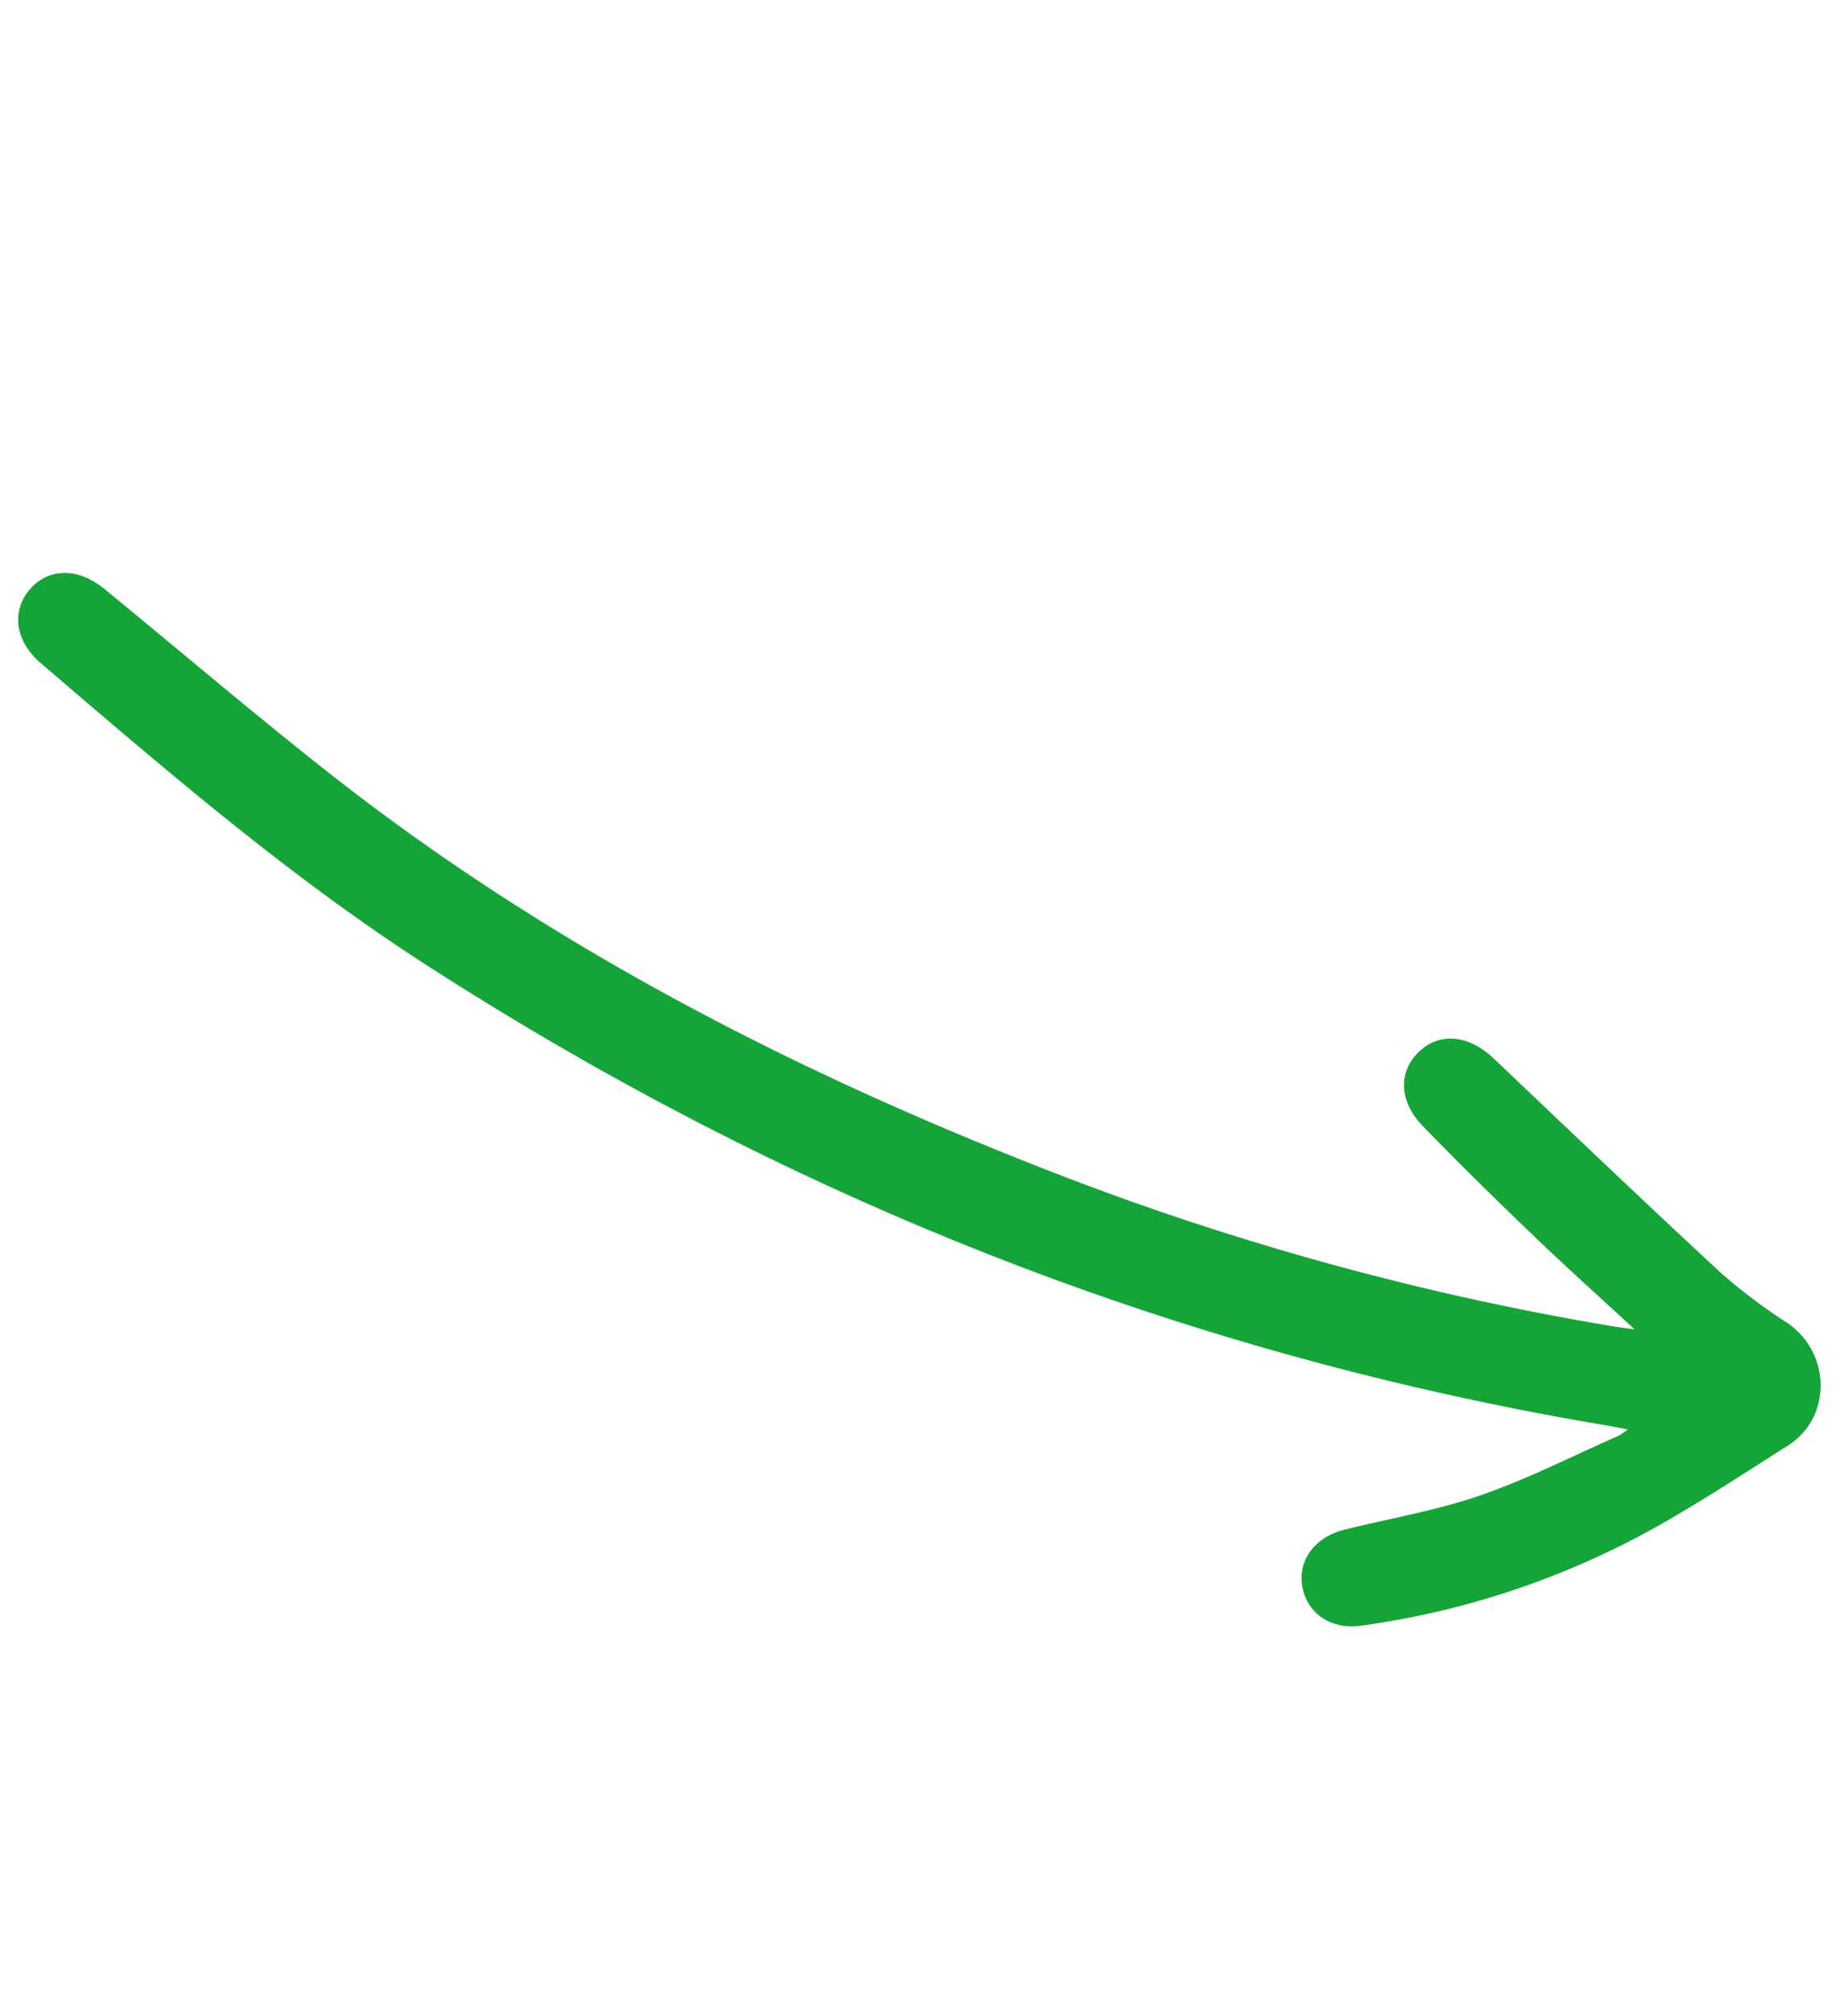
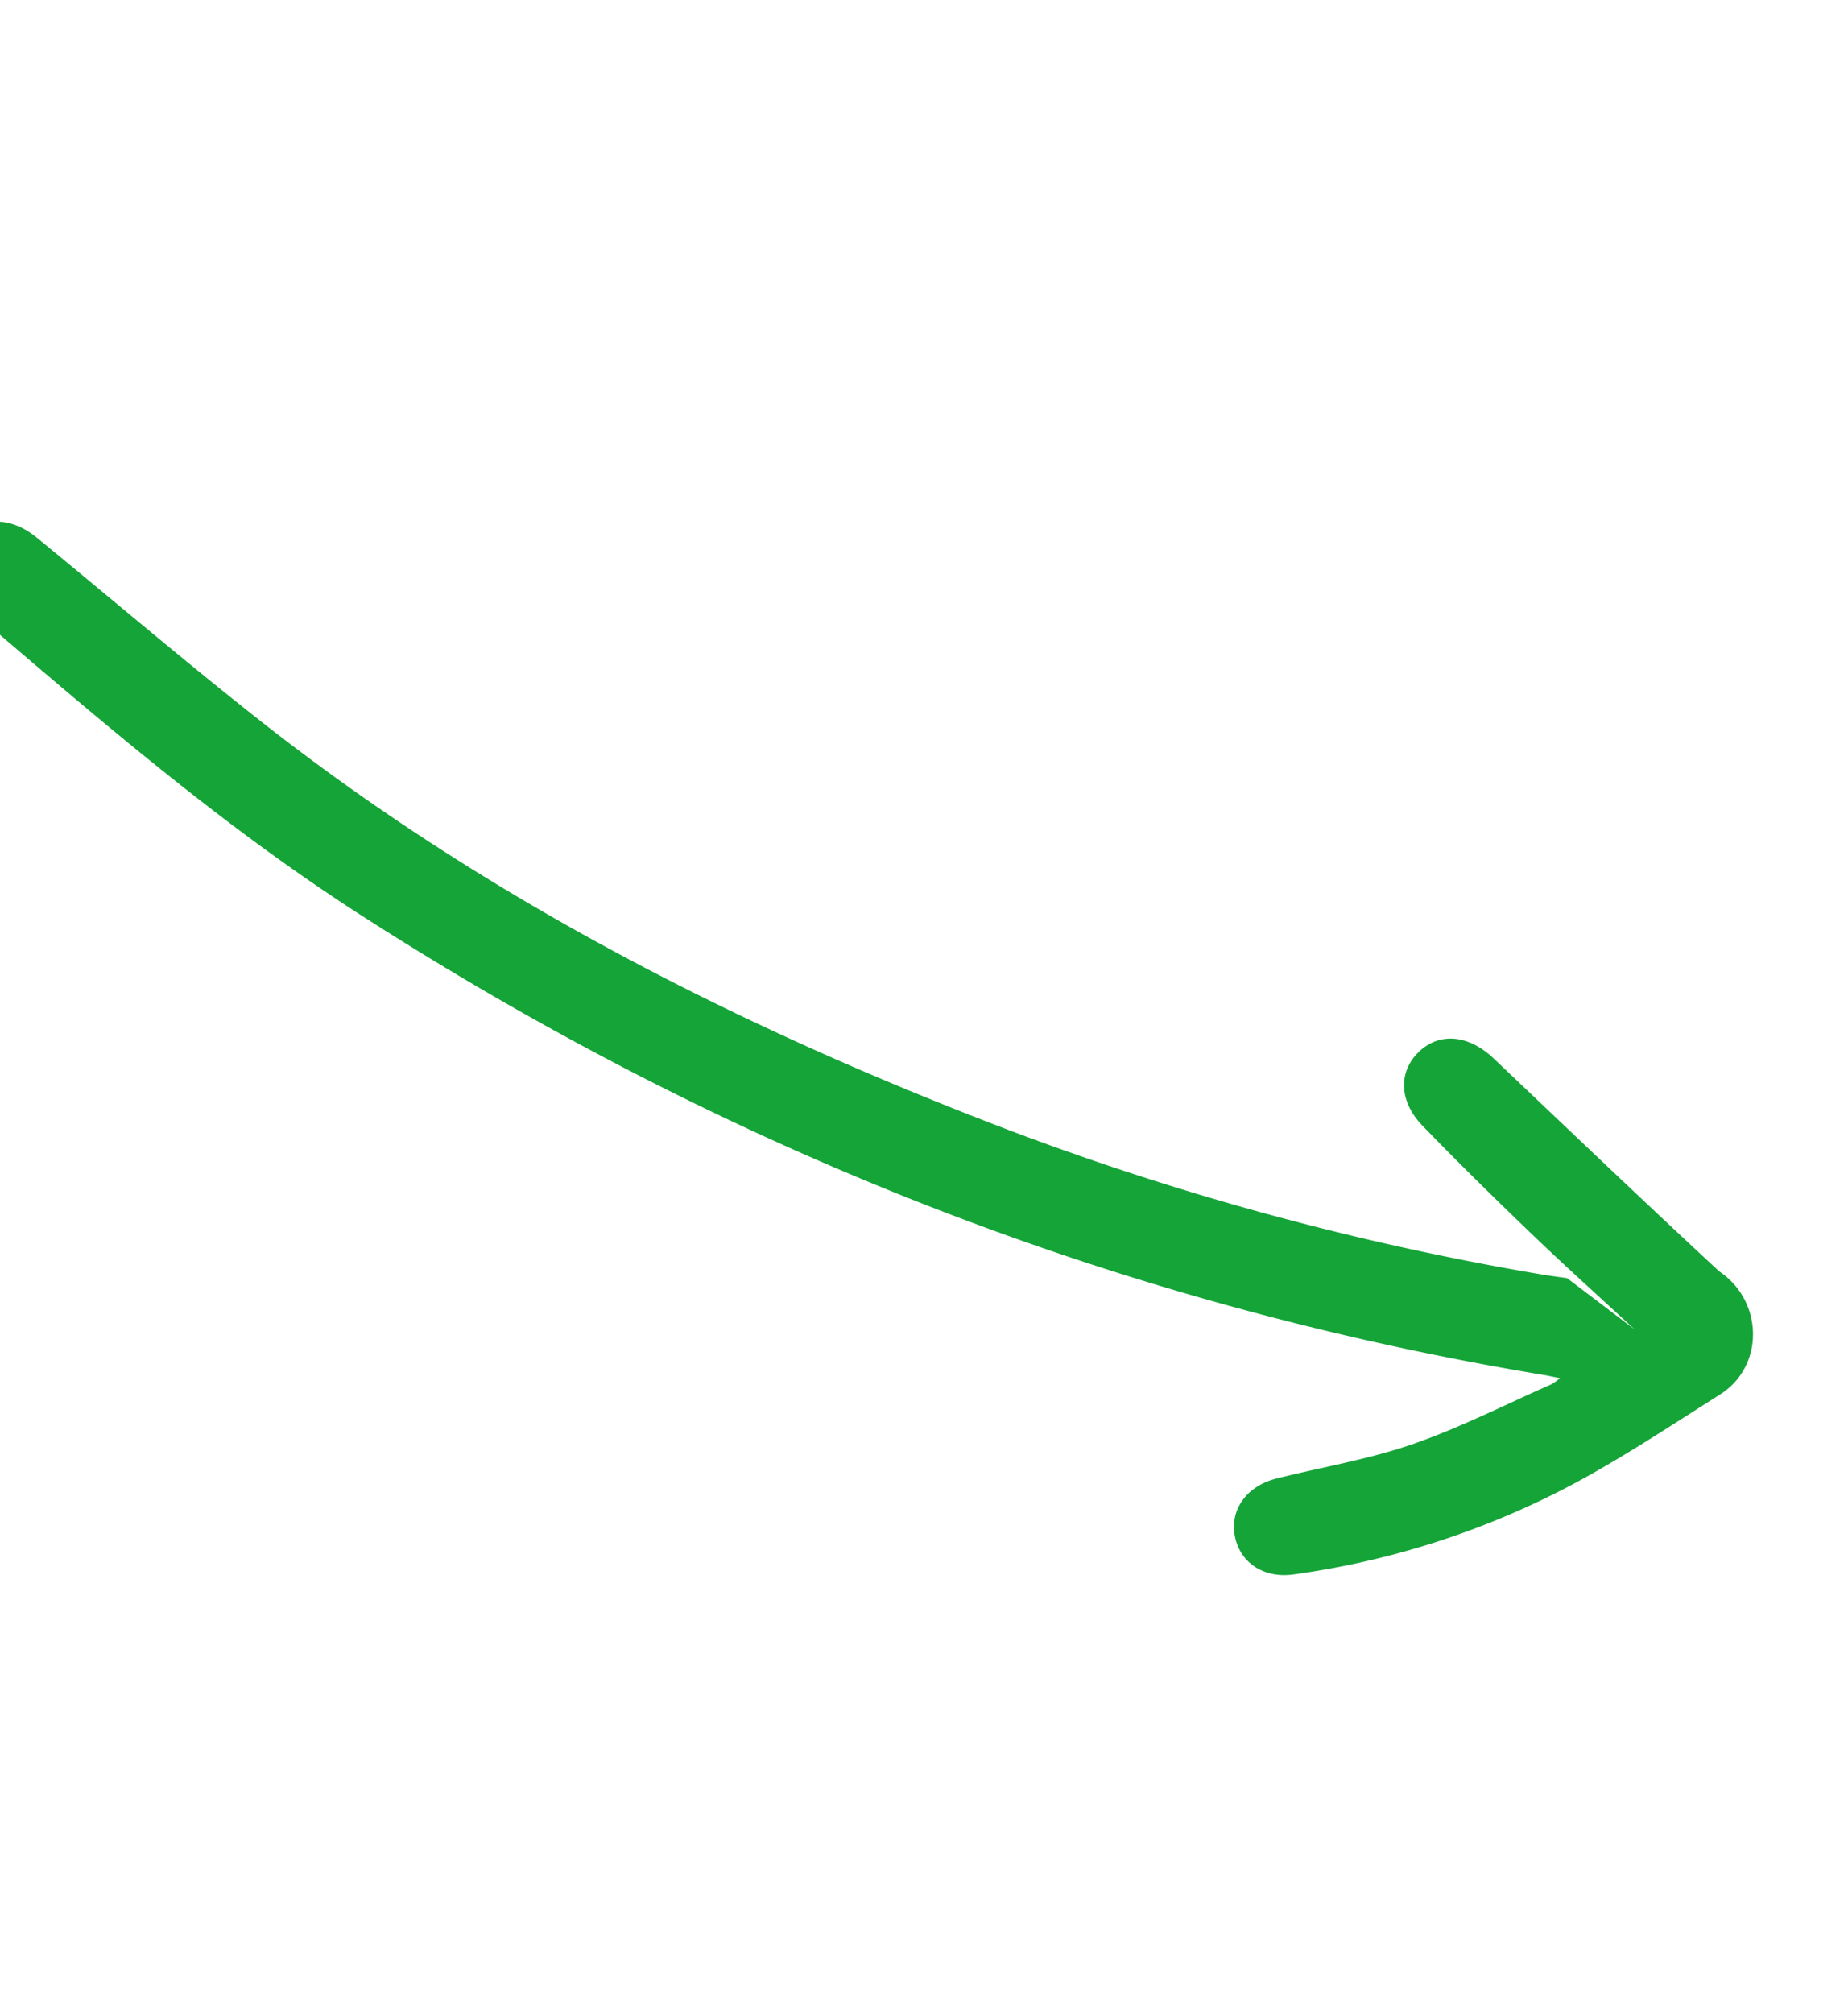
<svg xmlns="http://www.w3.org/2000/svg" width="273.264" height="297.691" viewBox="0 0 273.264 297.691">
-   <path id="Tracé_267" data-name="Tracé 267" d="M505.725,389.837c-7.042,1.918-13.424,3.759-19.859,5.382-7.412,1.868-14.848,3.663-22.322,5.259-4.96,1.059-8.709-1.233-9.552-5.394-.838-4.137,1.794-7.53,6.692-8.8,14.8-3.825,29.619-7.593,44.374-11.6a80.129,80.129,0,0,0,11.728-4.461c7.19-3.234,15.472,1.723,15.511,9.545.041,8.227.271,16.478-.229,24.679a123.733,123.733,0,0,1-10.629,42.882c-1.834,4.134-5.77,5.837-9.491,4.343-3.671-1.474-5.267-5.409-3.867-9.734,2.13-6.567,4.8-13,6.343-19.7,1.669-7.258,2.308-14.753,3.381-22.147a9.749,9.749,0,0,0-.089-1.546c-.784.841-1.334,1.4-1.854,1.993-42.331,47.888-92.7,85.03-150.447,112.215-21.931,10.325-45.063,17.483-68.136,24.729-4.773,1.5-8.833-.332-10.109-4.361s.985-7.808,5.751-9.421c13.555-4.587,27.211-8.893,40.673-13.738,38.525-13.865,73.322-34.533,106.028-58.891a419.742,419.742,0,0,0,63.826-58.549c.635-.718,1.238-1.463,2.276-2.693" transform="matrix(0.53, 0.848, -0.848, 0.53, 304.267, -438.897)" fill="#15a438" />
+   <path id="Tracé_267" data-name="Tracé 267" d="M505.725,389.837c-7.042,1.918-13.424,3.759-19.859,5.382-7.412,1.868-14.848,3.663-22.322,5.259-4.96,1.059-8.709-1.233-9.552-5.394-.838-4.137,1.794-7.53,6.692-8.8,14.8-3.825,29.619-7.593,44.374-11.6c7.19-3.234,15.472,1.723,15.511,9.545.041,8.227.271,16.478-.229,24.679a123.733,123.733,0,0,1-10.629,42.882c-1.834,4.134-5.77,5.837-9.491,4.343-3.671-1.474-5.267-5.409-3.867-9.734,2.13-6.567,4.8-13,6.343-19.7,1.669-7.258,2.308-14.753,3.381-22.147a9.749,9.749,0,0,0-.089-1.546c-.784.841-1.334,1.4-1.854,1.993-42.331,47.888-92.7,85.03-150.447,112.215-21.931,10.325-45.063,17.483-68.136,24.729-4.773,1.5-8.833-.332-10.109-4.361s.985-7.808,5.751-9.421c13.555-4.587,27.211-8.893,40.673-13.738,38.525-13.865,73.322-34.533,106.028-58.891a419.742,419.742,0,0,0,63.826-58.549c.635-.718,1.238-1.463,2.276-2.693" transform="matrix(0.53, 0.848, -0.848, 0.53, 304.267, -438.897)" fill="#15a438" />
</svg>